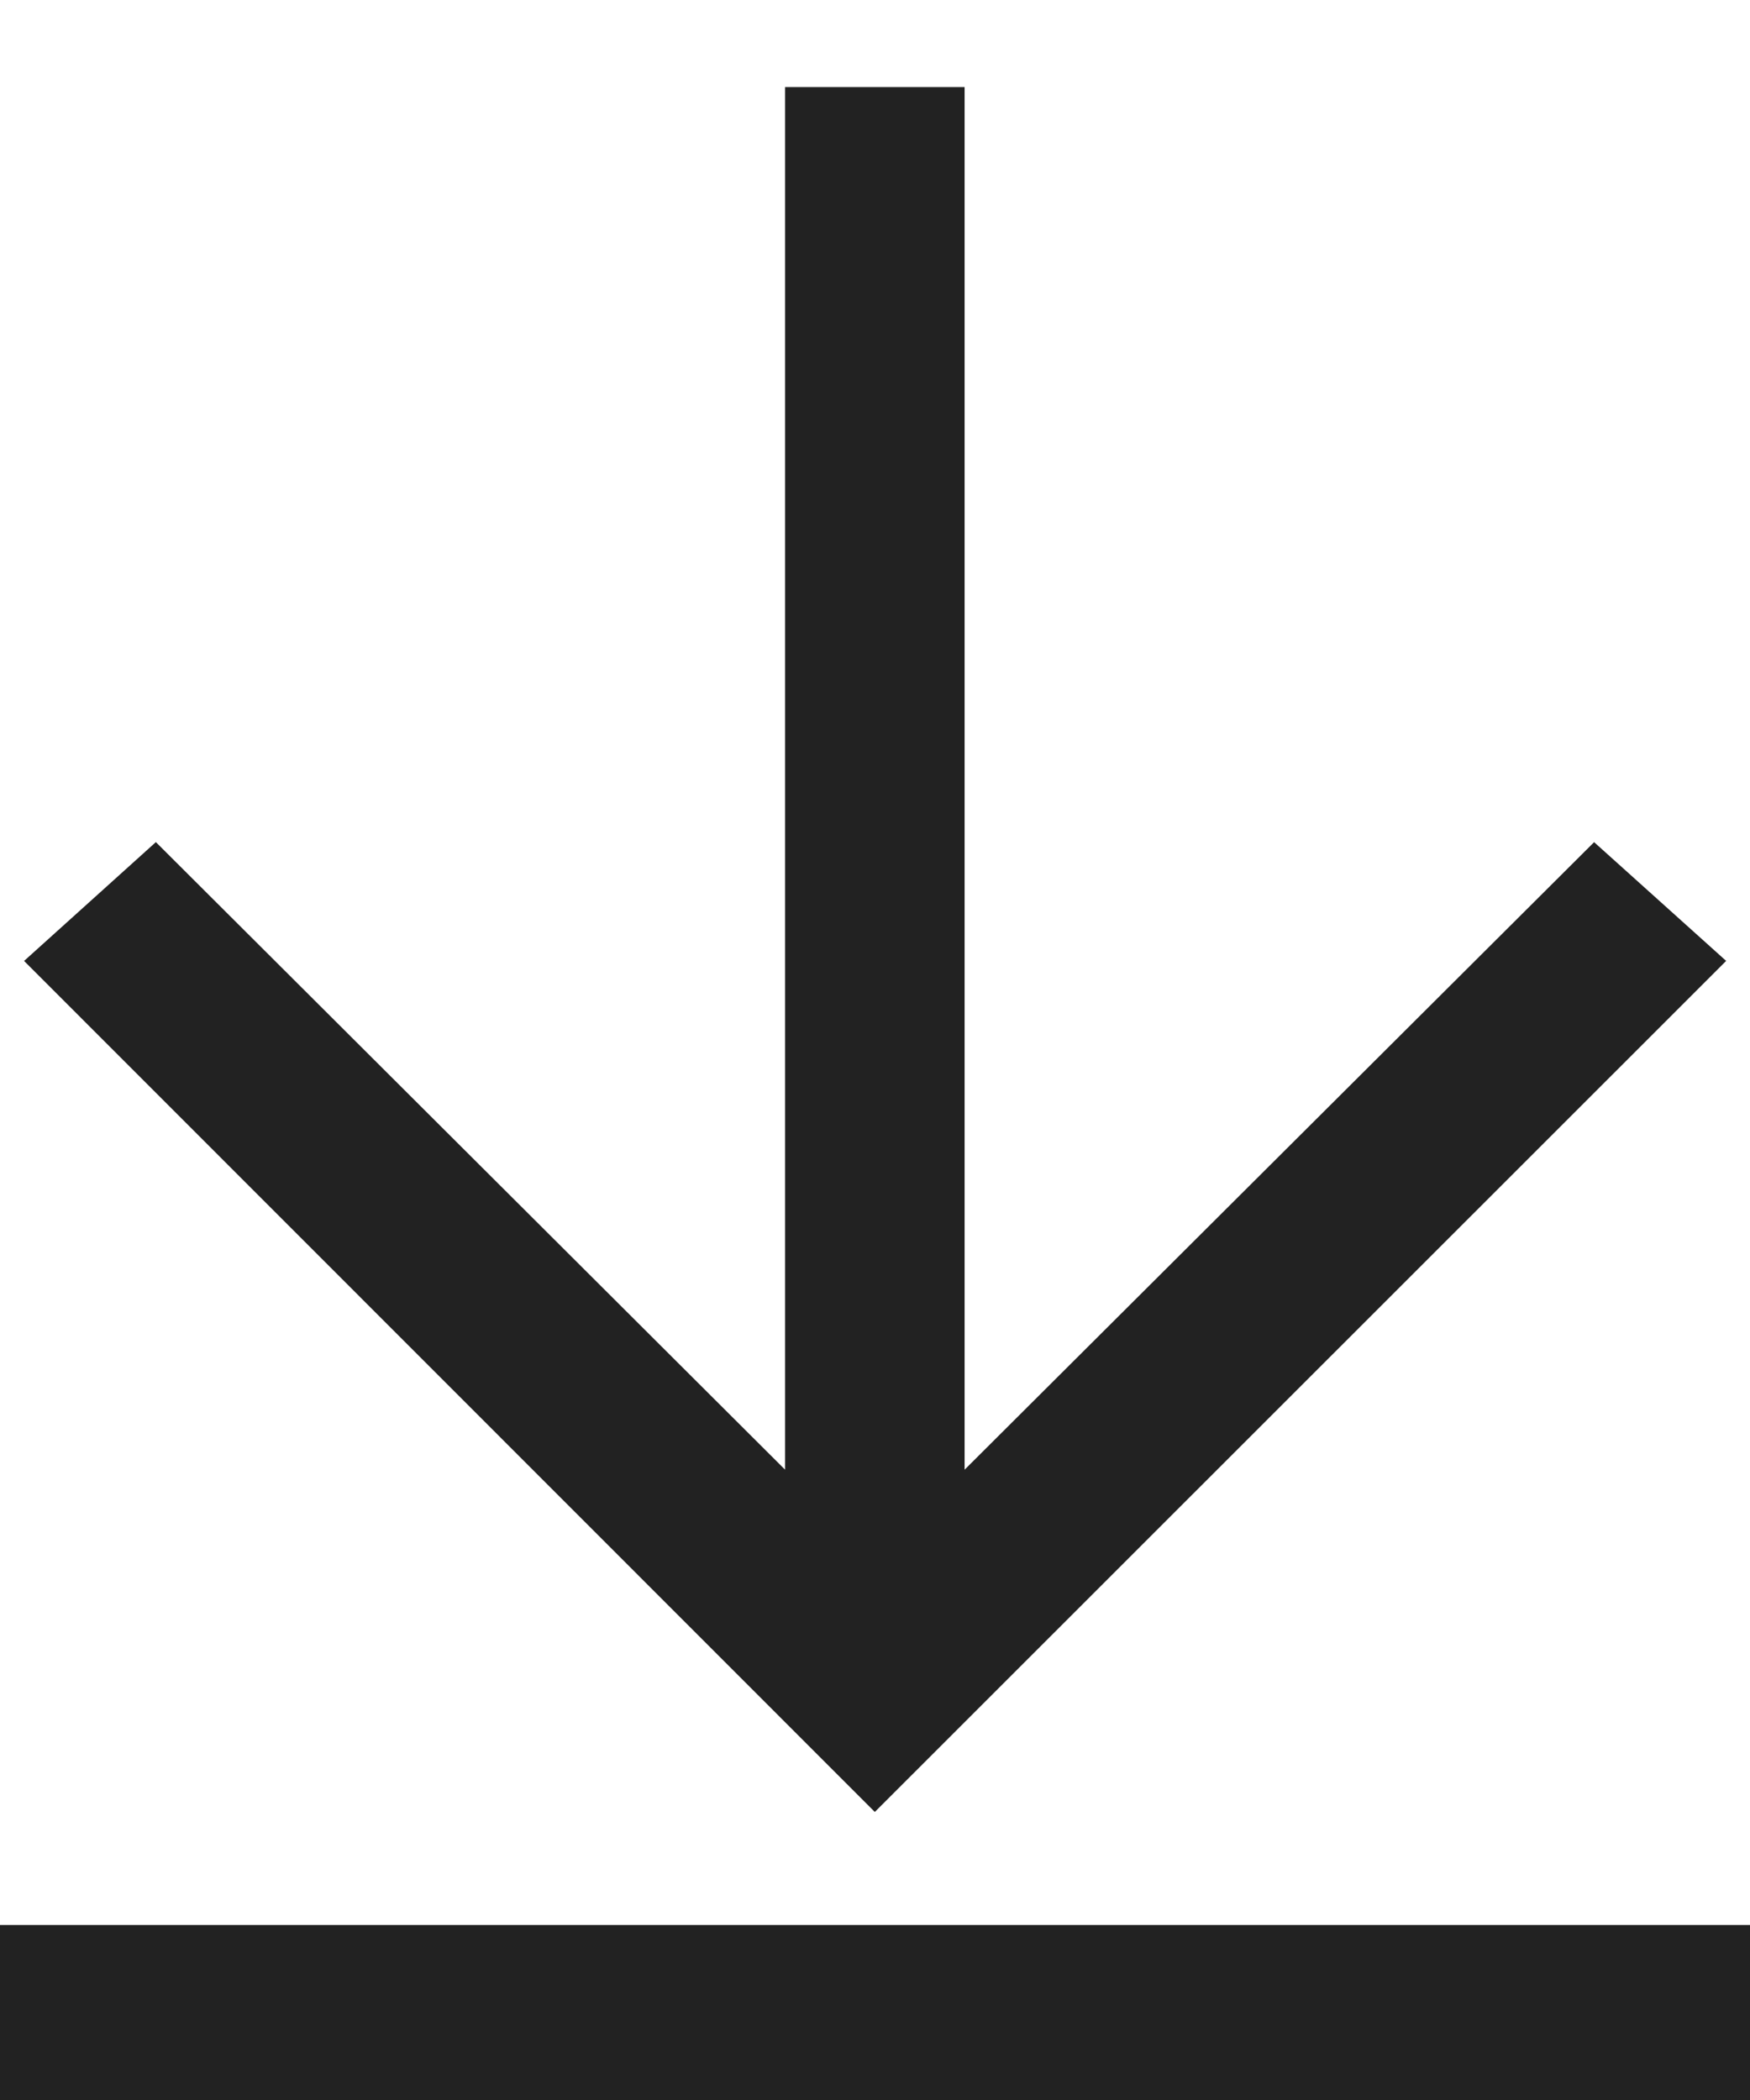
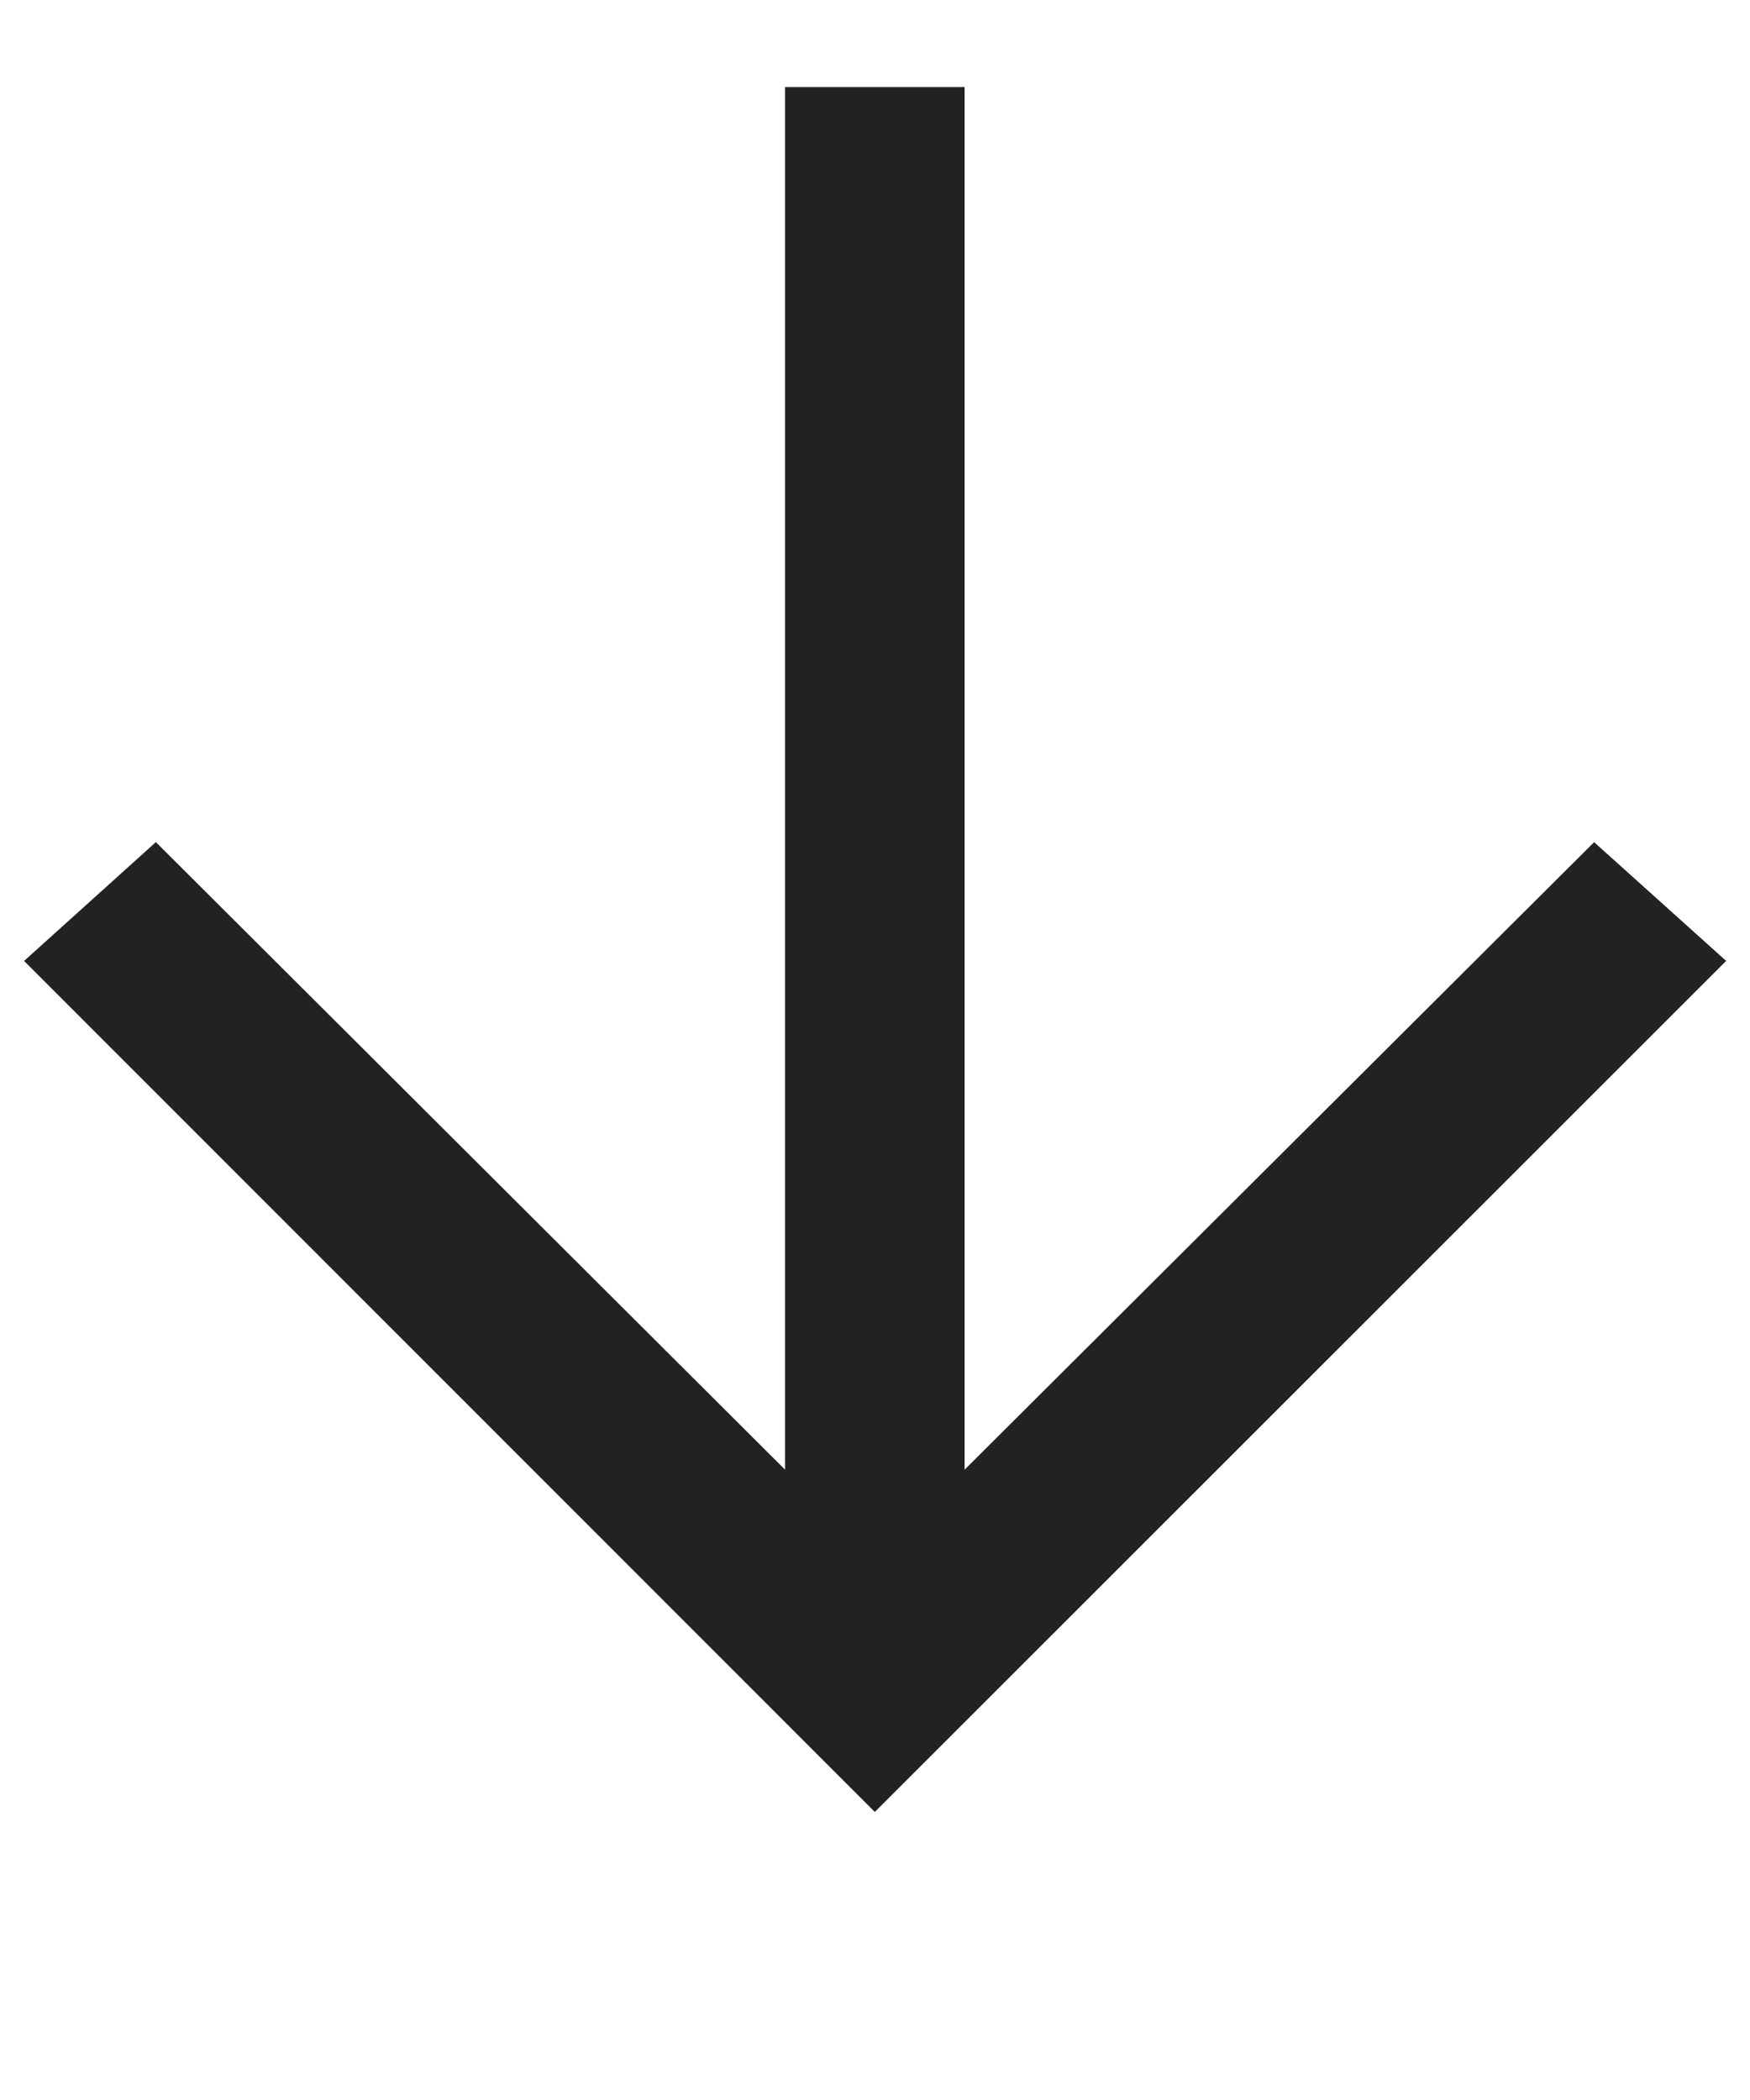
<svg xmlns="http://www.w3.org/2000/svg" width="20px" height="24px" viewBox="0 0 20 24" version="1.1">
  <title>Icons / 24 / Download</title>
  <g id="Site" stroke="none" stroke-width="1" fill="none" fill-rule="evenodd">
    <g id="Medlemsinformation-Copy" transform="translate(-46, -837)">
      <g id="Group-2" transform="translate(44, 835)">
        <g id="Group" transform="translate(0, 3)">
          <rect id="container" x="0" y="0" width="24" height="24" />
          <polygon id="Arrow-Right" stroke="#222222" fill="#222222" transform="translate(12.001, 9.748) rotate(-90) translate(-12.001, -9.748) " points="11.748 0.748 2.748 9.745 11.748 18.748 12.436 17.983 4.748 10.271 21.254 10.271 21.254 9.219 4.748 9.219 12.436 1.511" />
-           <rect id="Rectangle" fill="#222222" x="2" y="21" width="20" height="2" />
        </g>
      </g>
    </g>
  </g>
</svg>